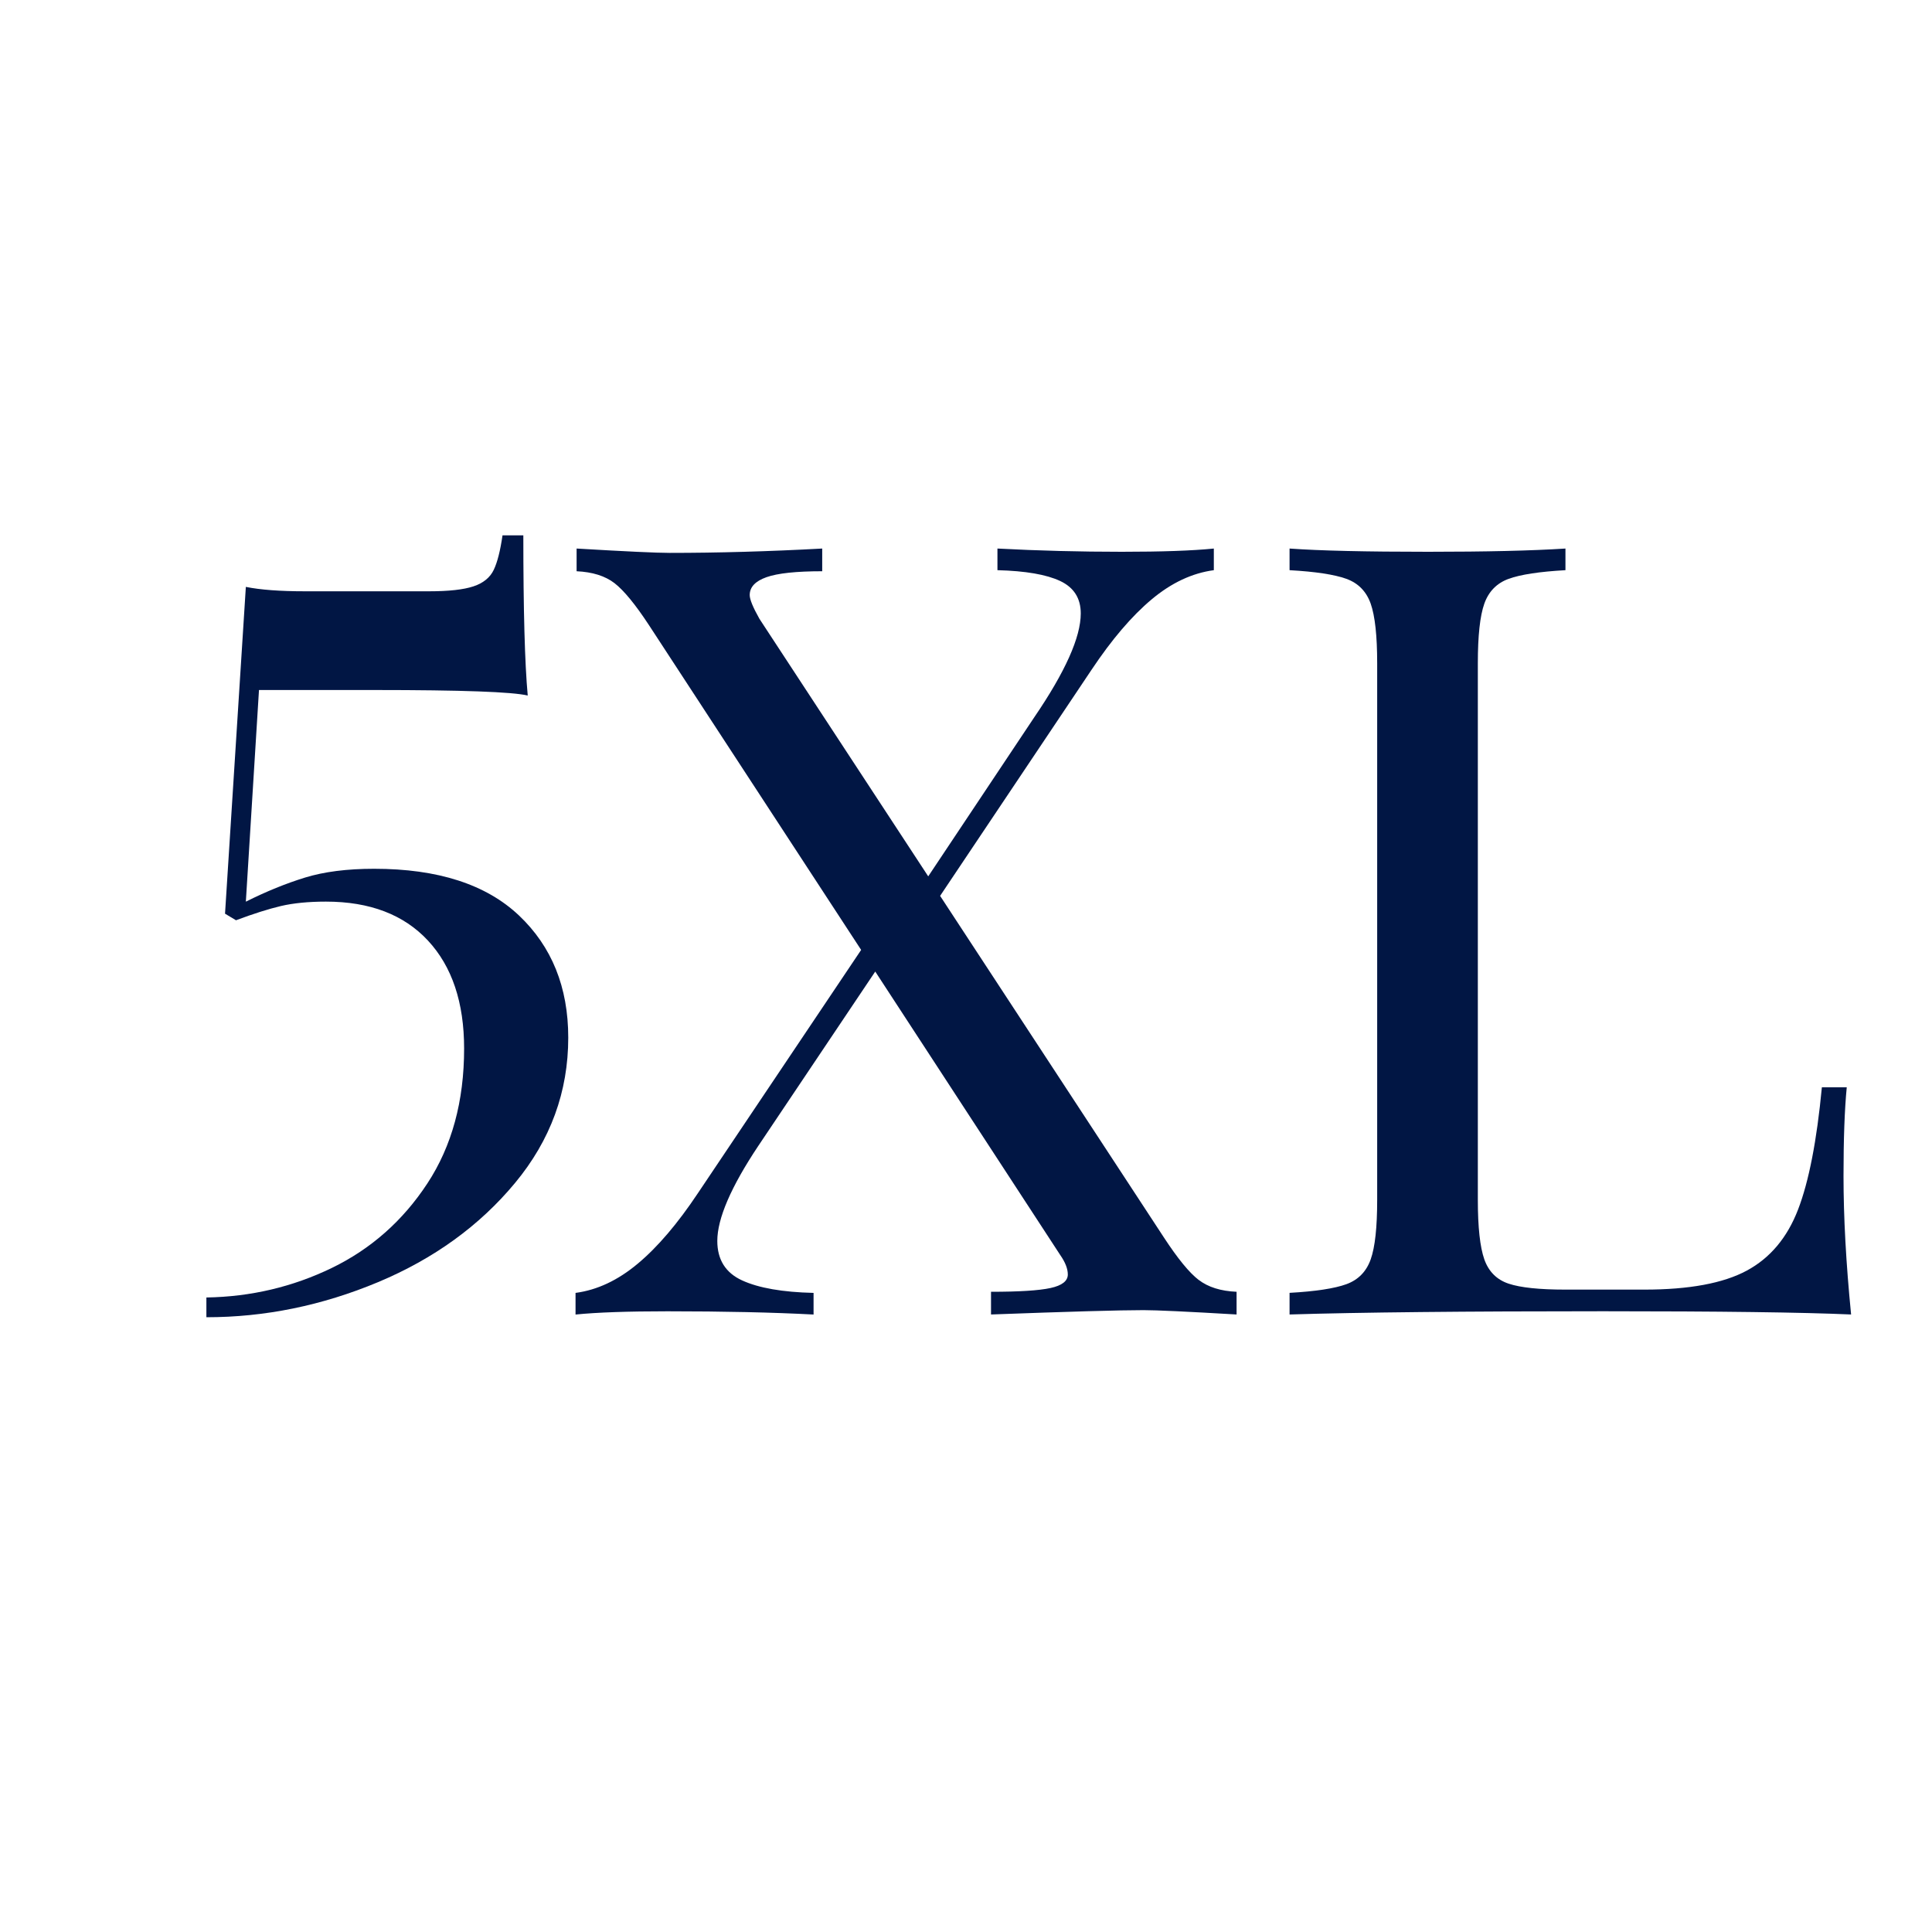
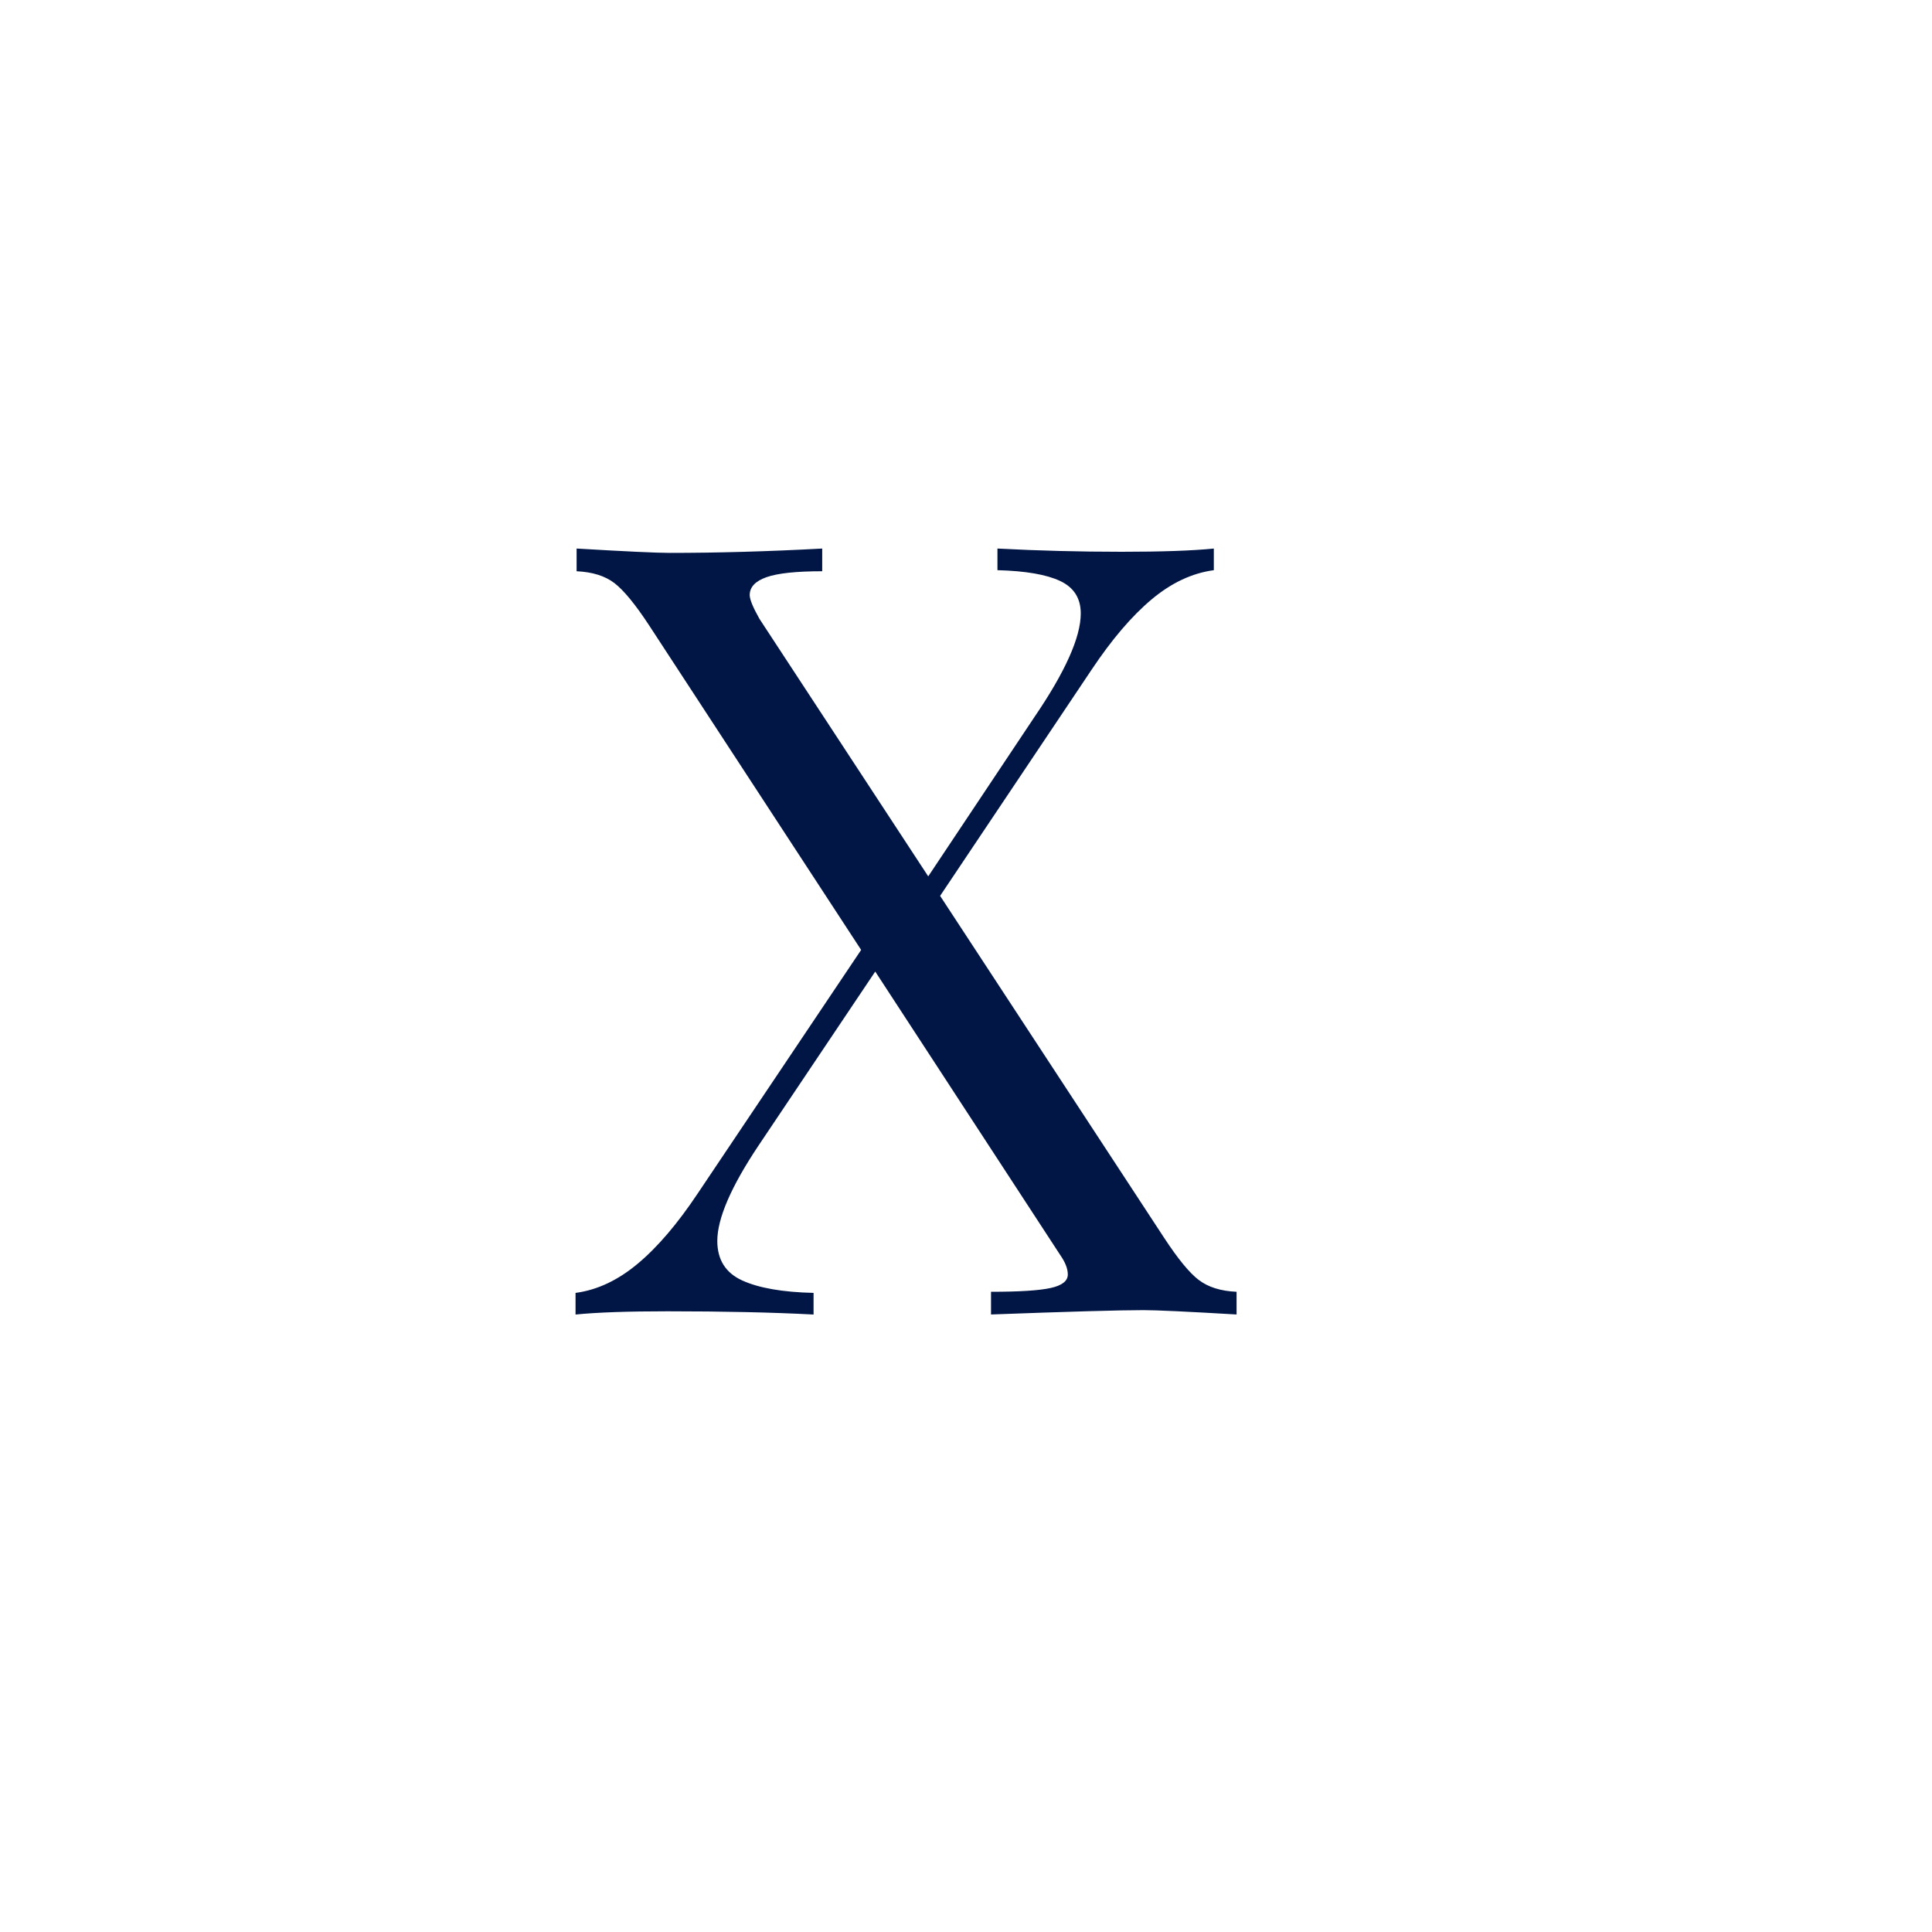
<svg xmlns="http://www.w3.org/2000/svg" id="Layer_1" viewBox="0 0 400 400">
  <defs>
    <style>.cls-1{fill:#011644;}</style>
  </defs>
  <g>
    <path class="cls-1" d="m248.18,264.99c1.94,1.49,4.55,2.32,7.84,2.46v4.7c-10.16-.6-16.58-.9-19.26-.9-4.93,0-15.46.3-31.58.9v-4.7c5.82,0,9.93-.26,12.32-.78,2.39-.52,3.58-1.46,3.58-2.8,0-1.19-.53-2.54-1.57-4.03l-38.3-58.69-24.19,36.06c-5.68,8.51-8.51,15.08-8.51,19.71,0,3.88,1.71,6.61,5.15,8.18,3.43,1.57,8.36,2.43,14.78,2.58v4.48c-8.51-.45-18.59-.67-30.24-.67-8.21,0-14.56.22-19.04.67v-4.48c4.48-.59,8.77-2.61,12.88-6.05,4.11-3.43,8.25-8.29,12.43-14.56l33.82-50.4-43.9-67.2c-2.84-4.33-5.23-7.24-7.17-8.74-1.94-1.49-4.56-2.31-7.84-2.46v-4.7c10.15.6,16.58.9,19.27.9,10,0,20.53-.3,31.58-.9v4.7c-5.38,0-9.22.41-11.54,1.23-2.32.82-3.47,2.05-3.47,3.7,0,.9.67,2.54,2.02,4.93l34.94,53.31,21.95-32.93c6.42-9.41,9.63-16.58,9.63-21.5,0-3.14-1.42-5.38-4.26-6.72-2.84-1.34-7.17-2.09-12.99-2.24v-4.48c8.51.45,17.1.67,25.76.67,8.21,0,14.56-.22,19.04-.67v4.48c-4.48.6-8.78,2.61-12.88,6.05-4.11,3.44-8.25,8.29-12.43,14.56l-31.36,46.82,46.37,70.78c2.84,4.33,5.22,7.25,7.17,8.74Z" />
-     <path class="cls-1" d="m324.11,118.05c-5.38.3-9.3.9-11.76,1.79-2.46.9-4.14,2.61-5.04,5.15-.9,2.54-1.34,6.65-1.34,12.32v111.1c0,5.68.45,9.78,1.34,12.32.9,2.54,2.58,4.22,5.04,5.04,2.46.82,6.38,1.23,11.76,1.23h16.35c9.26,0,16.31-1.31,21.17-3.92,4.85-2.61,8.4-6.83,10.64-12.66,2.24-5.82,3.88-14.26,4.93-25.31h5.15c-.45,4.63-.67,10.75-.67,18.37,0,8.51.52,18.07,1.57,28.67-10.16-.45-27.25-.67-51.3-.67-28.67,0-50.33.22-64.96.67v-4.48c5.38-.3,9.3-.9,11.76-1.79,2.46-.9,4.14-2.61,5.04-5.15.9-2.54,1.34-6.64,1.34-12.32v-111.1c0-5.67-.45-9.78-1.34-12.32-.9-2.54-2.58-4.26-5.04-5.15s-6.38-1.49-11.76-1.79v-4.48c6.27.45,15.83.67,28.67.67,11.95,0,21.43-.22,28.45-.67v4.48Z" />
  </g>
-   <path class="cls-1" d="m109.25,144c-3.18-.76-13.7-1.14-31.56-1.14h-24.07l-2.72,43.82c4.24-2.12,8.32-3.78,12.26-4.99,3.93-1.21,8.7-1.82,14.3-1.82,13.17,0,23.16,3.22,29.97,9.65,6.81,6.44,10.22,14.87,10.22,25.31,0,11.2-3.67,21.23-11.01,30.08-7.34,8.85-16.8,15.7-28.38,20.55-11.58,4.84-23.42,7.26-35.53,7.26v-4.09c9.23-.15,17.9-2.2,26-6.13,8.1-3.94,14.68-9.76,19.75-17.48,5.07-7.72,7.61-17.03,7.61-27.93,0-9.54-2.5-16.99-7.49-22.36-5-5.37-12.03-8.06-21.12-8.06-3.63,0-6.74.31-9.31.91-2.58.61-5.68,1.59-9.31,2.95l-2.27-1.36,4.31-67.66c3.03.61,7.11.91,12.26.91h25.66c4.09,0,7.15-.34,9.2-1.02,2.04-.68,3.44-1.82,4.2-3.41.76-1.59,1.36-3.97,1.82-7.15h4.31c0,15.44.3,26.49.91,33.15Z" />
</svg>